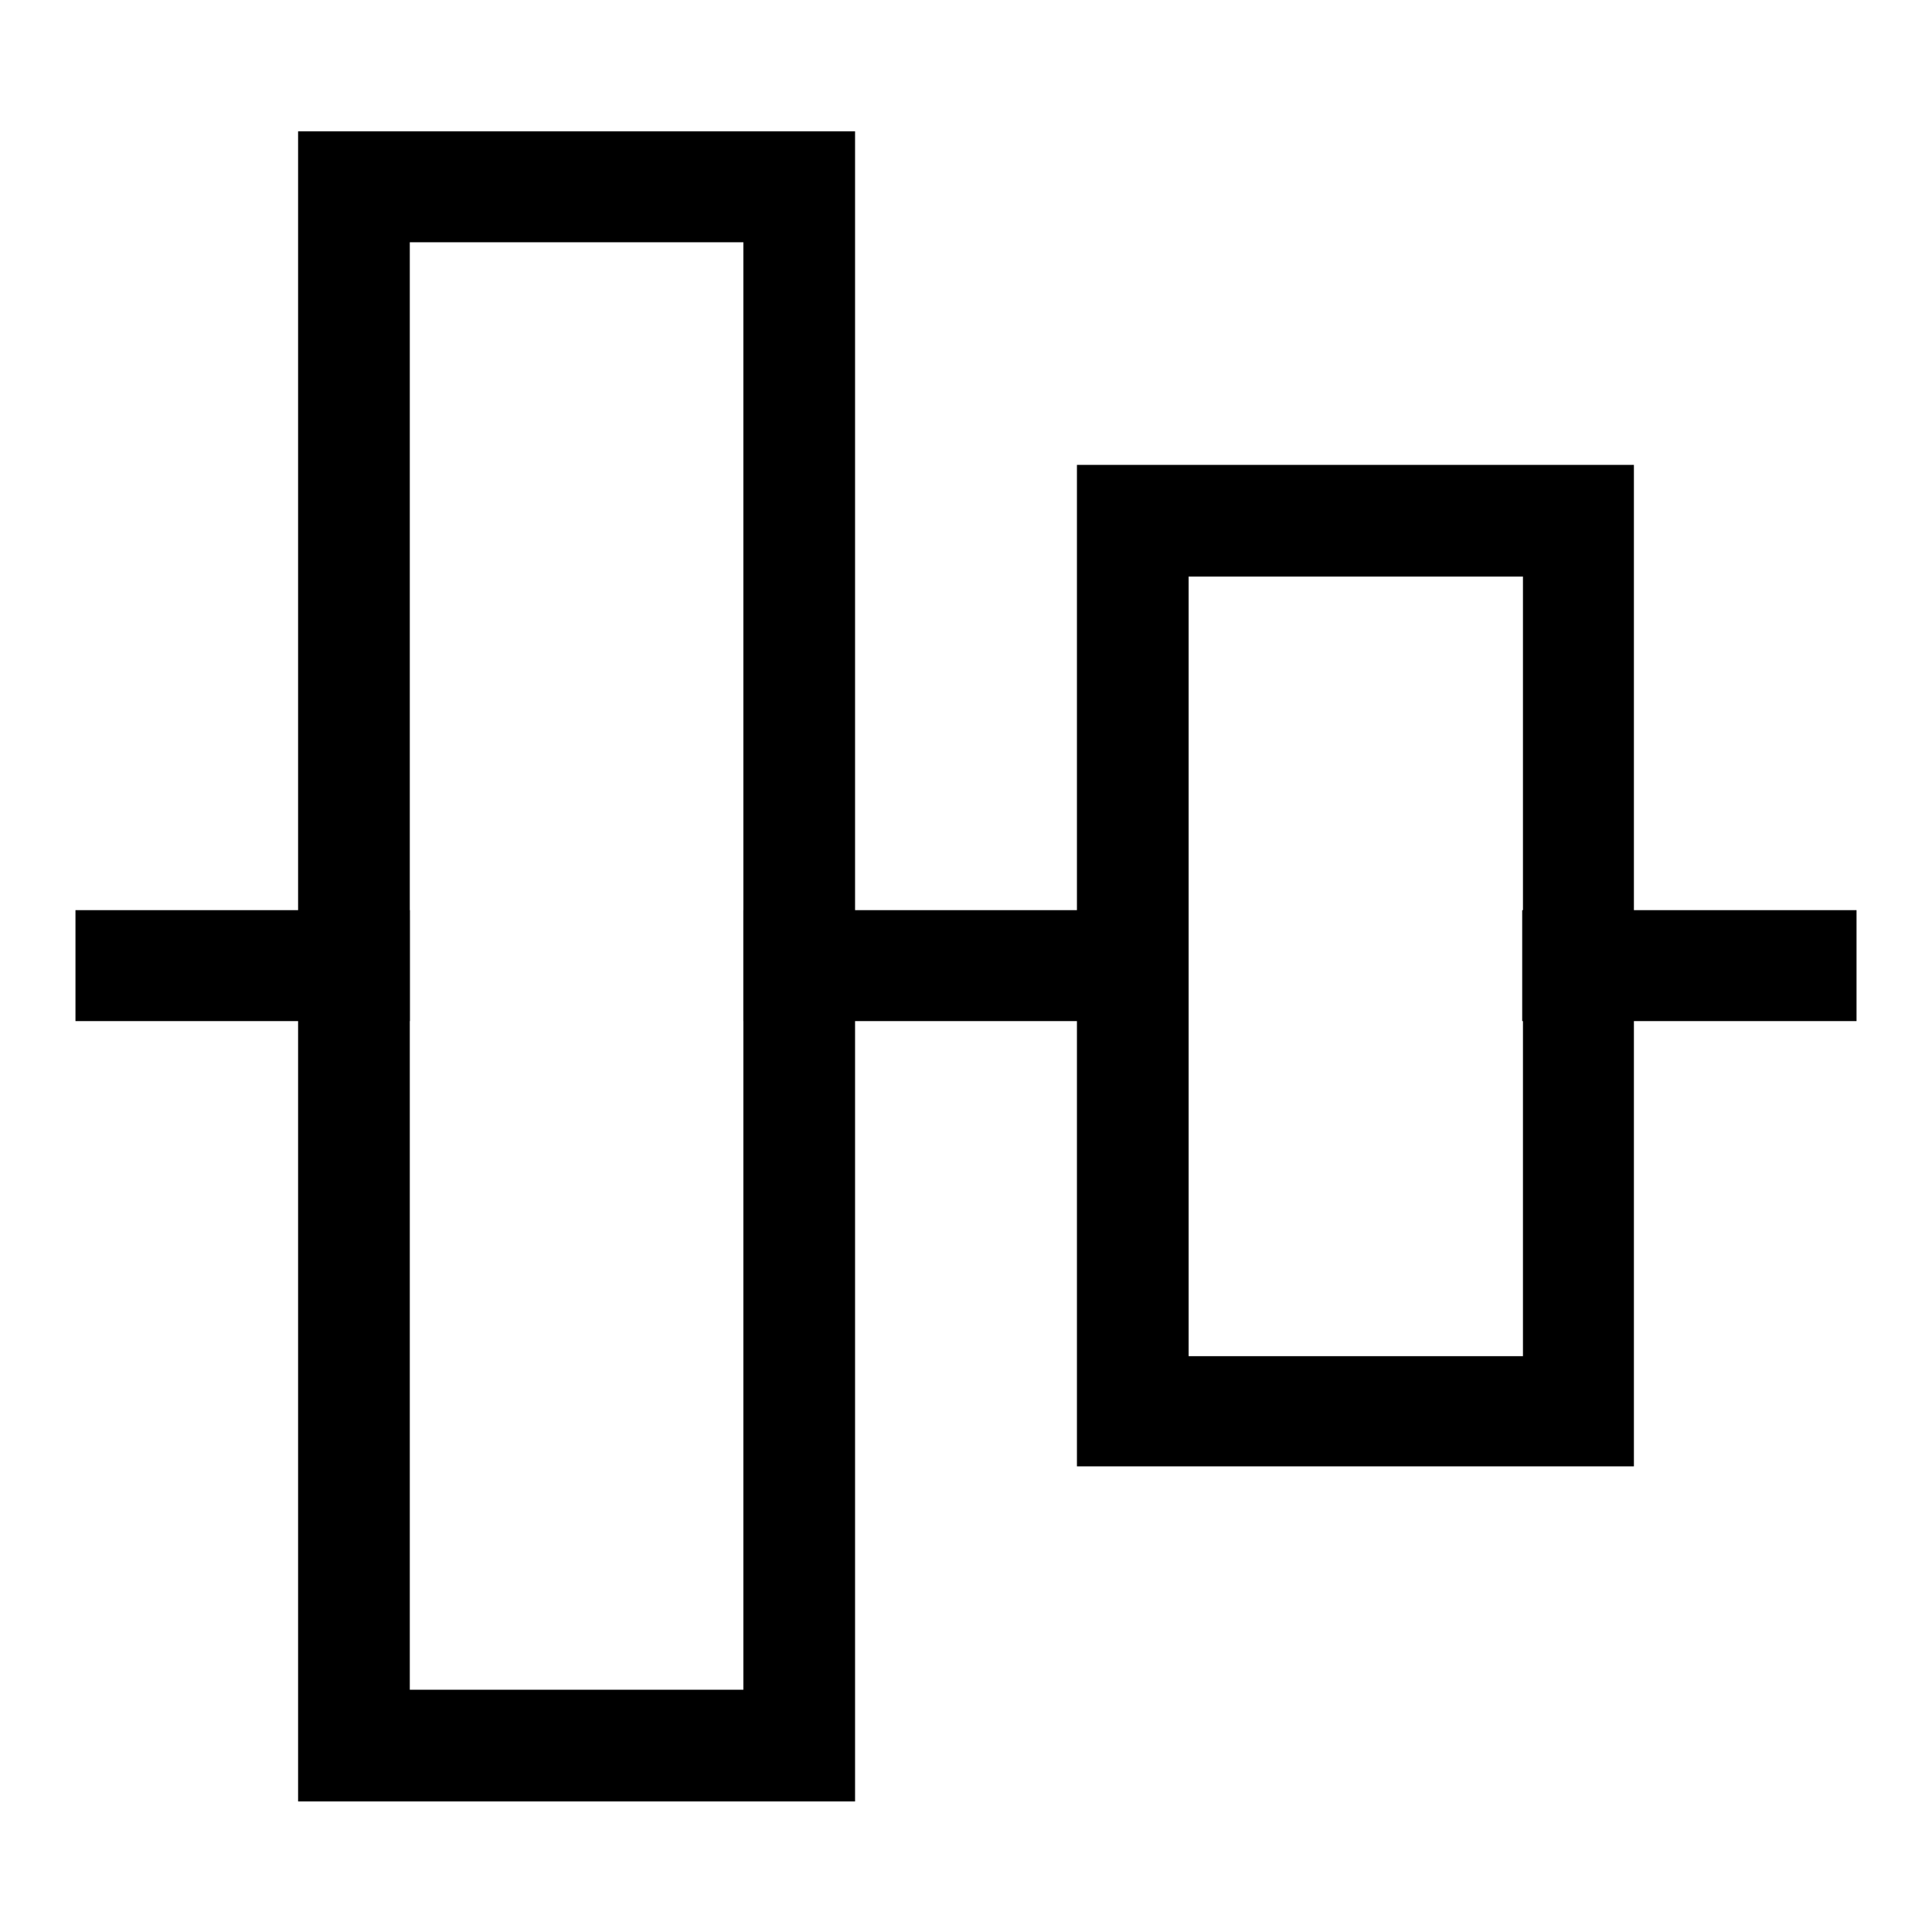
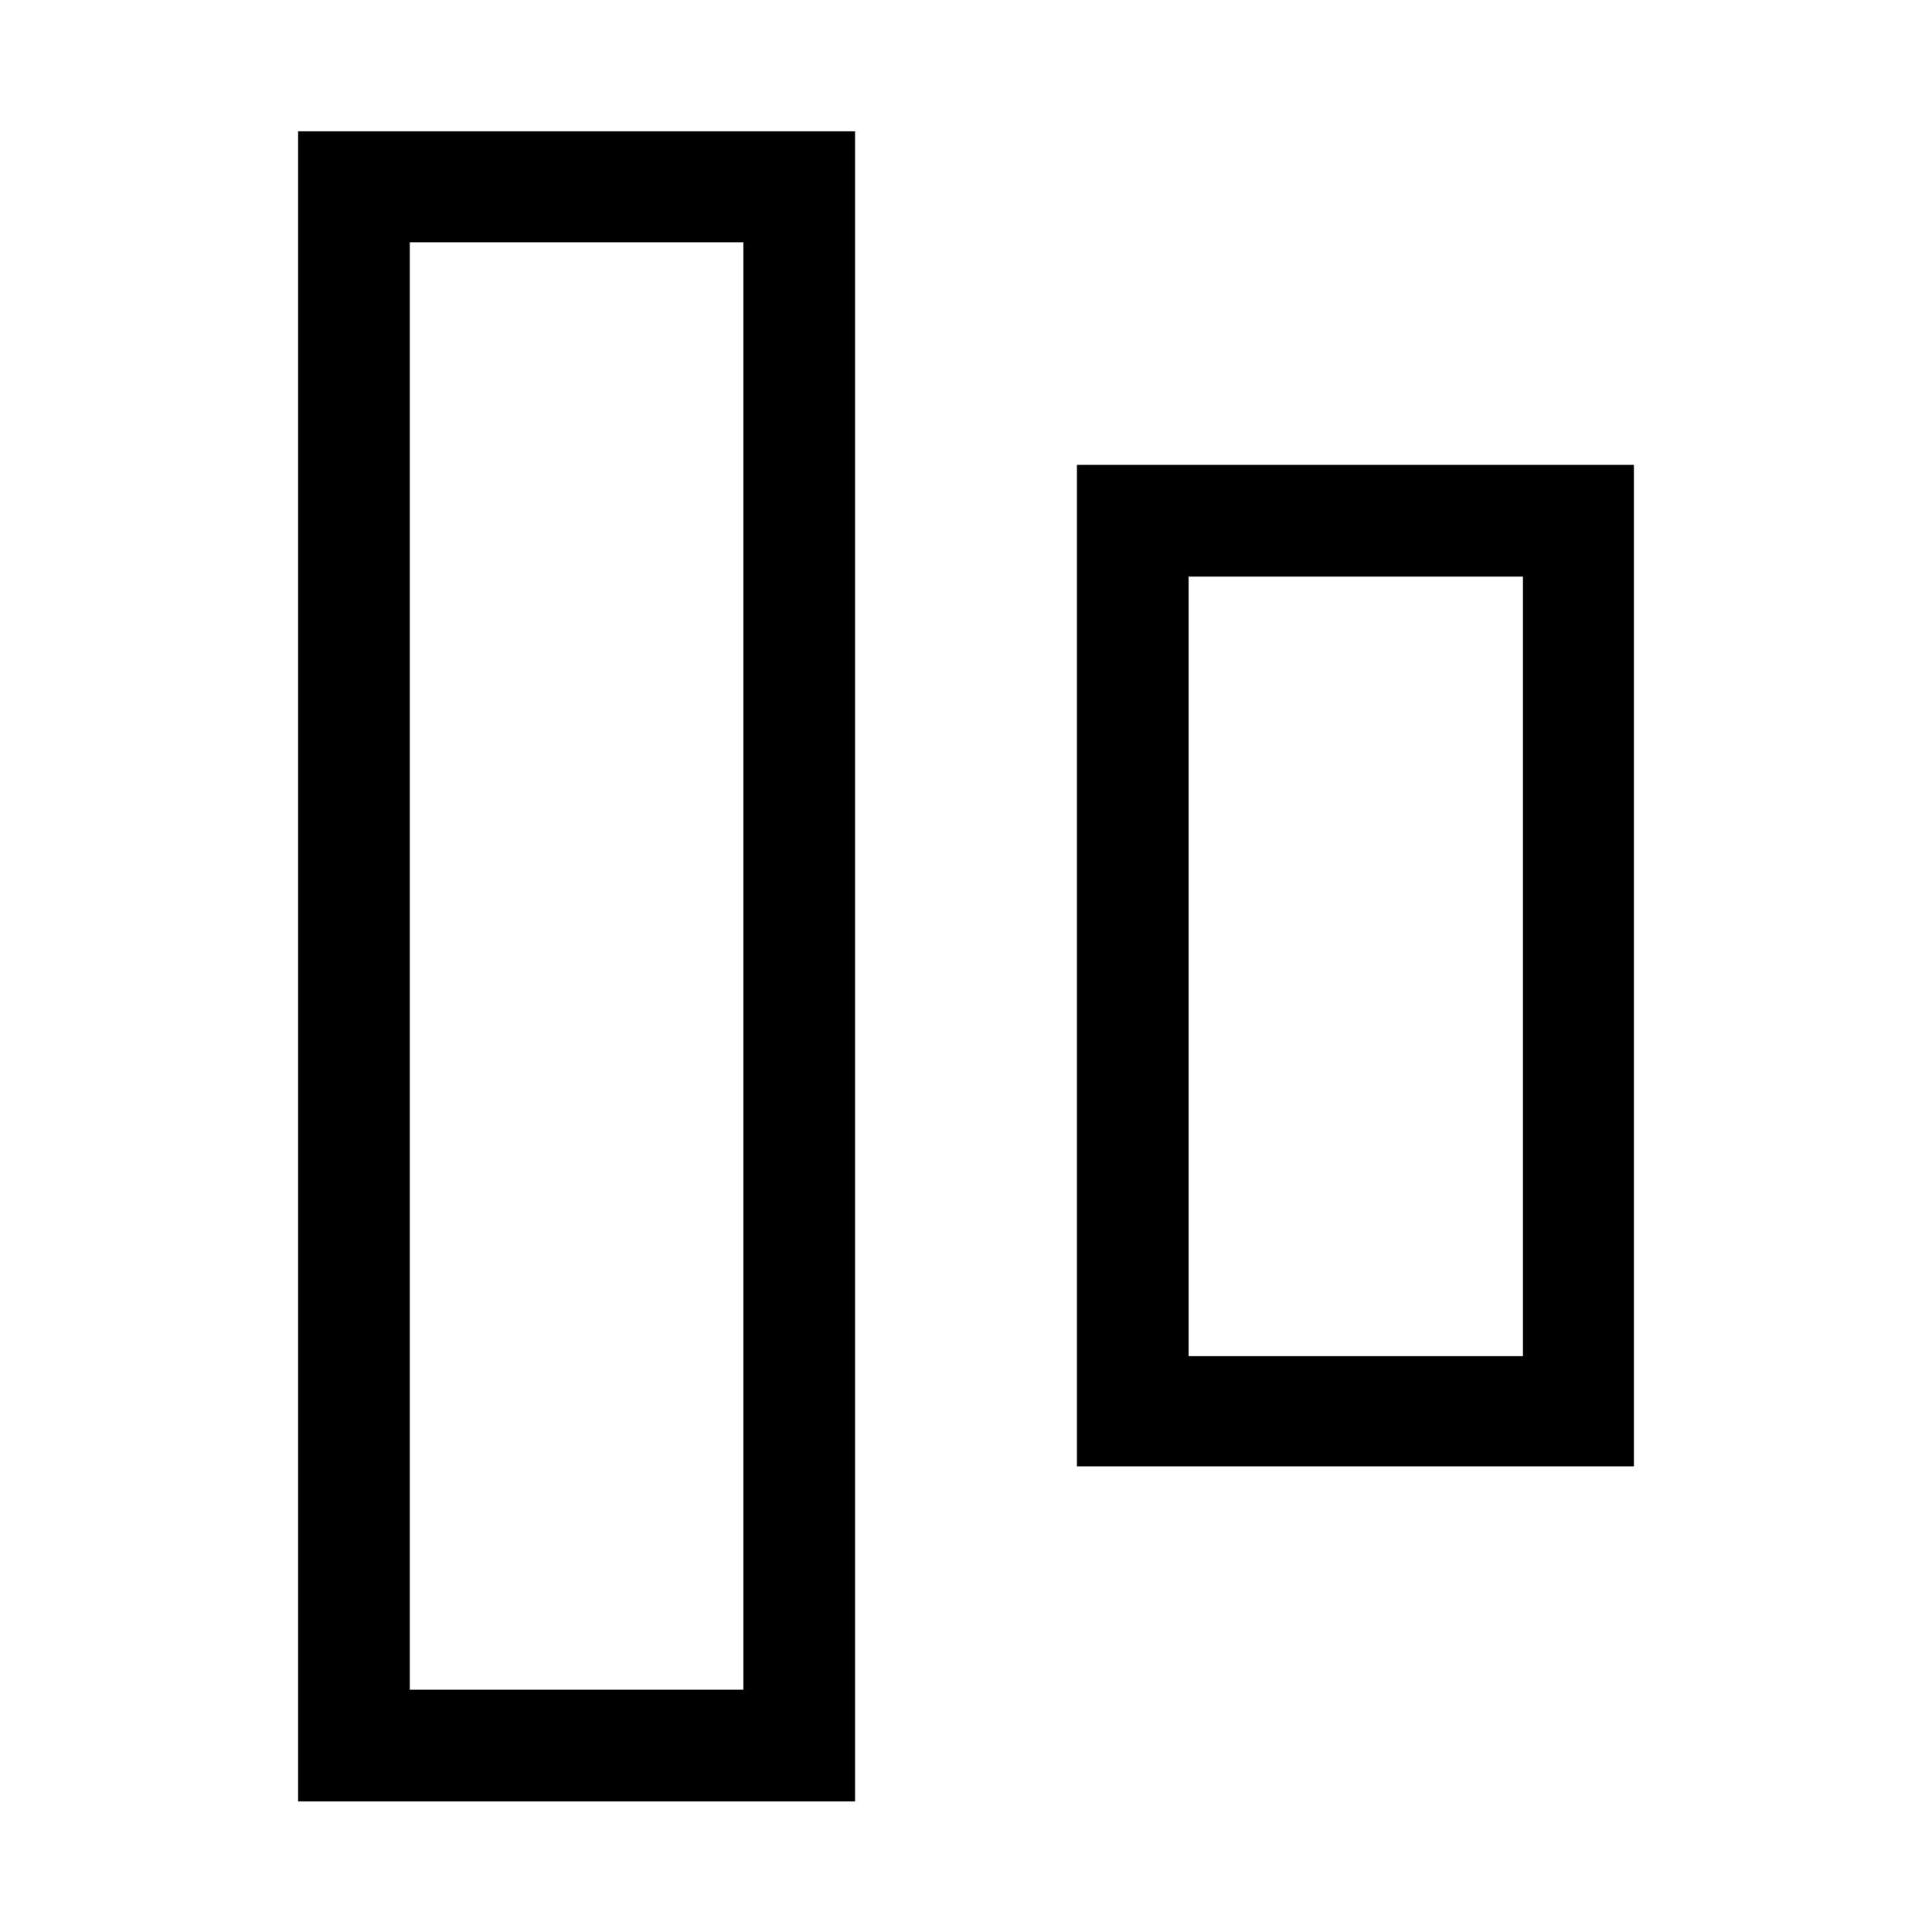
<svg xmlns="http://www.w3.org/2000/svg" version="1.1" x="0px" y="0px" viewBox="0 0 256 256" enable-background="new 0 0 256 256" xml:space="preserve">
  <g>
-     <path fill="#000000" d="M10,120.6h44.3v14.7H10V120.6z M98.5,120.6h44.3v14.7H98.5V120.6z M201.8,120.6H246v14.7h-44.3V120.6z" />
-     <path fill="#000000" d="M113.3,17.4v221.3H39.5V17.4L113.3,17.4L113.3,17.4z M54.3,32.1v191.8h44.2V32.1H54.3z M216.5,61.6v132.7 h-73.8V61.6H216.5L216.5,61.6z M201.8,76.4h-44.3v103.3h44.3V76.4z" />
+     <path fill="#000000" d="M113.3,17.4v221.3H39.5V17.4L113.3,17.4L113.3,17.4z M54.3,32.1v191.8h44.2V32.1H54.3z M216.5,61.6v132.7 h-73.8V61.6H216.5L216.5,61.6z M201.8,76.4h-44.3v103.3h44.3V76.4" />
  </g>
</svg>